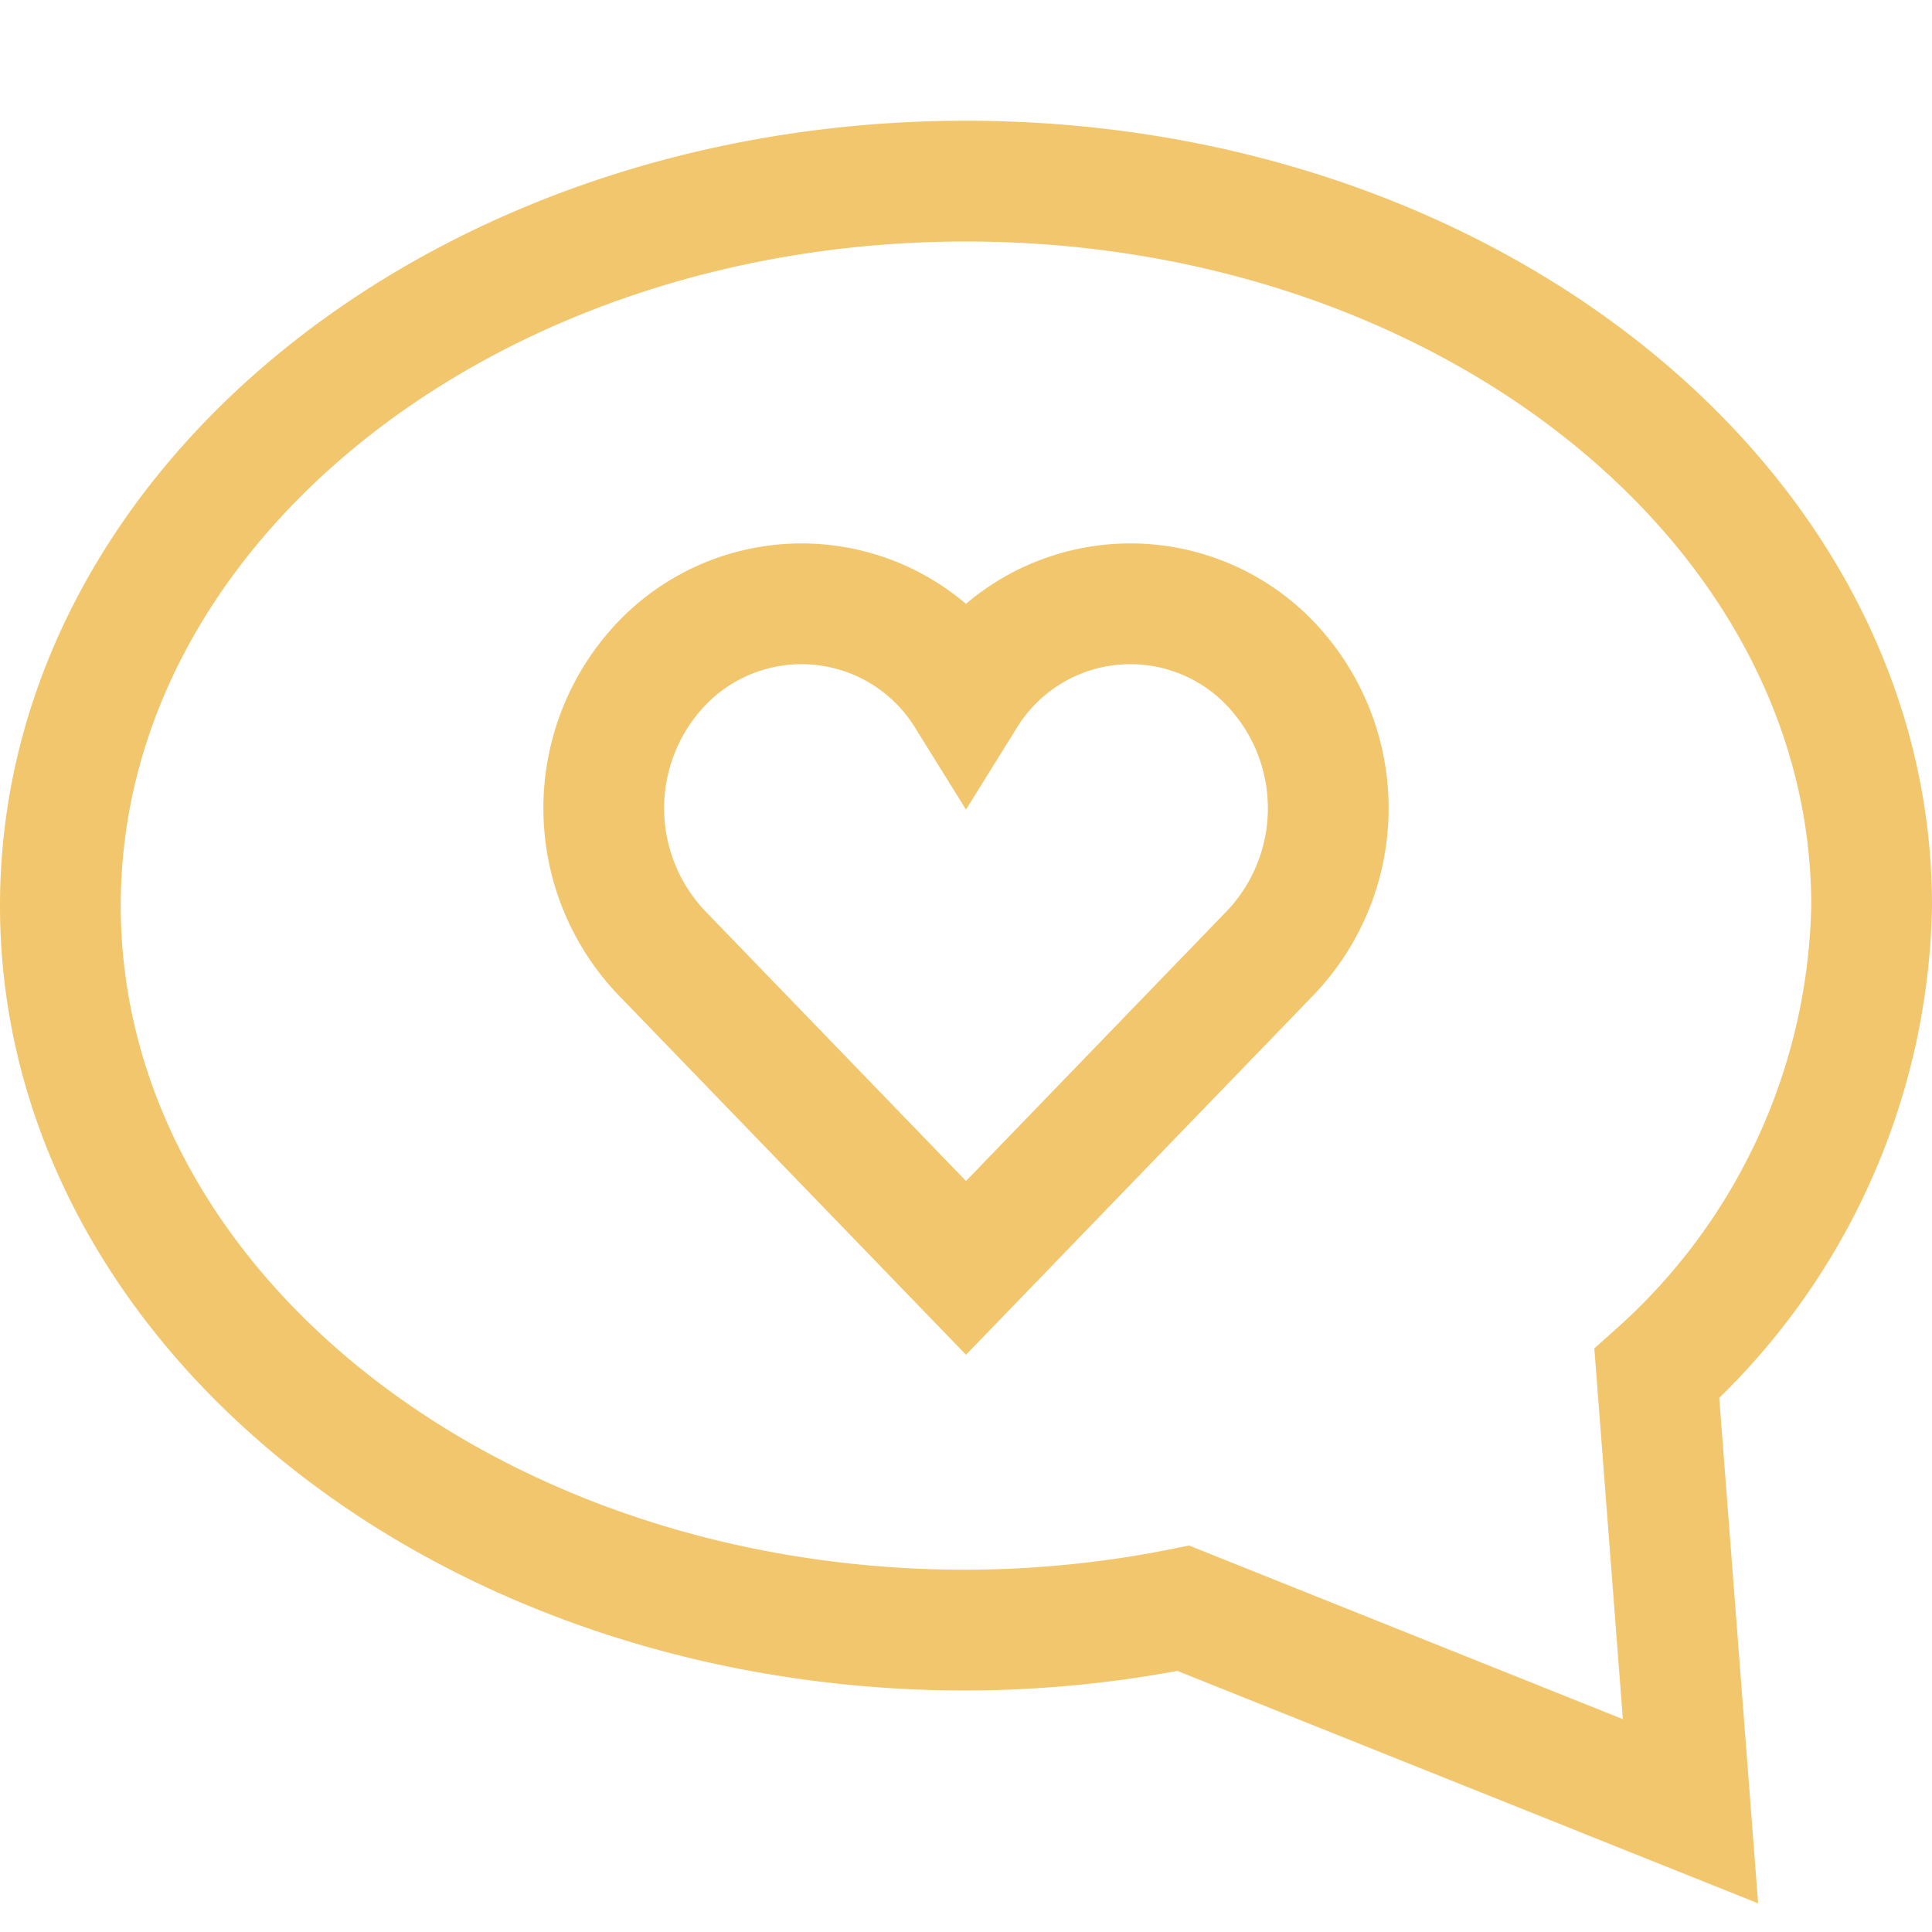
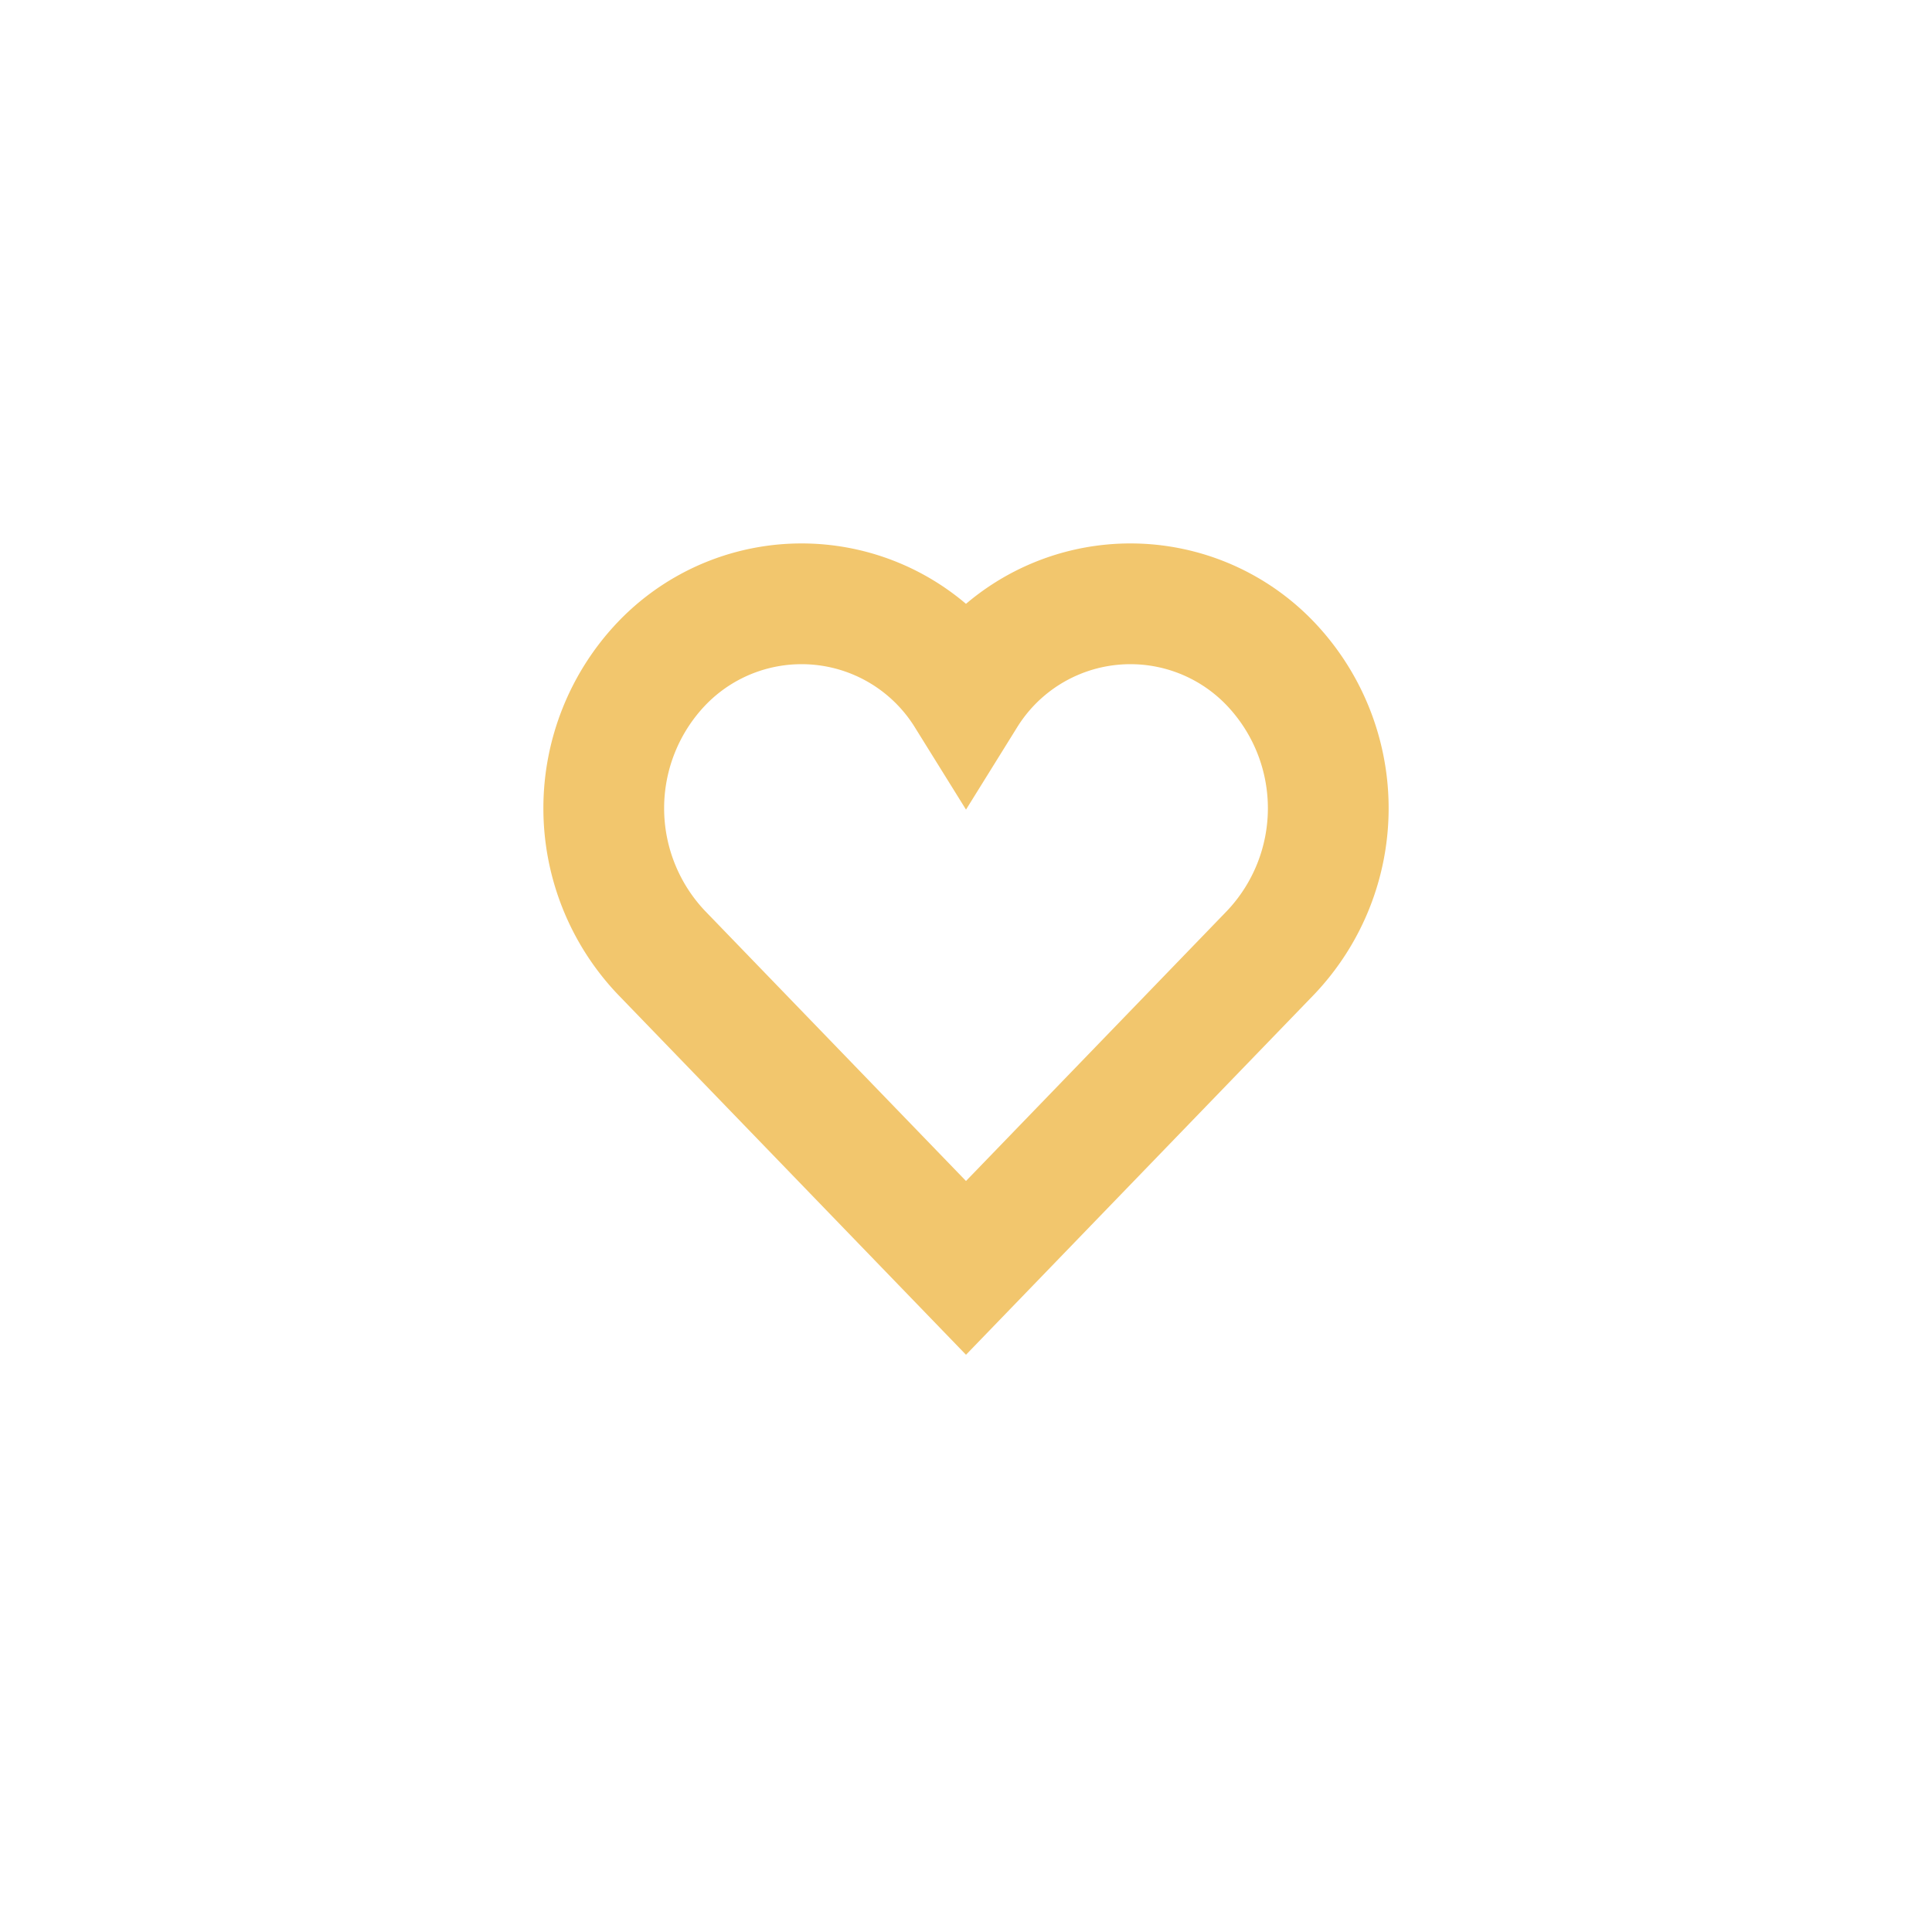
<svg xmlns="http://www.w3.org/2000/svg" class="w-6 h-6" width="62" height="62" viewBox="0 0 32 32">
-   <path d="M27.442,22.75A10.653,10.653,0,0,0,31,15C31,8.373,24.284,3,16,3S1,8.373,1,15,7.716,27,16,27a18.516,18.516,0,0,0,3.6-.362L28,30Z" fill="none" stroke="#F2C66DFF" stroke-linecap="square" stroke-miterlimit="10" stroke-width="2" />
  <path d="M21.041,10.992A3.206,3.206,0,0,0,16,11.515a3.207,3.207,0,0,0-5.042-.523,3.473,3.473,0,0,0,0,4.79L16,21l5.042-5.218A3.471,3.471,0,0,0,21.041,10.992Z" fill="none" stroke="#F2C66DFF" stroke-linecap="square" stroke-miterlimit="10" stroke-width="2" data-color="color-2" />
</svg>